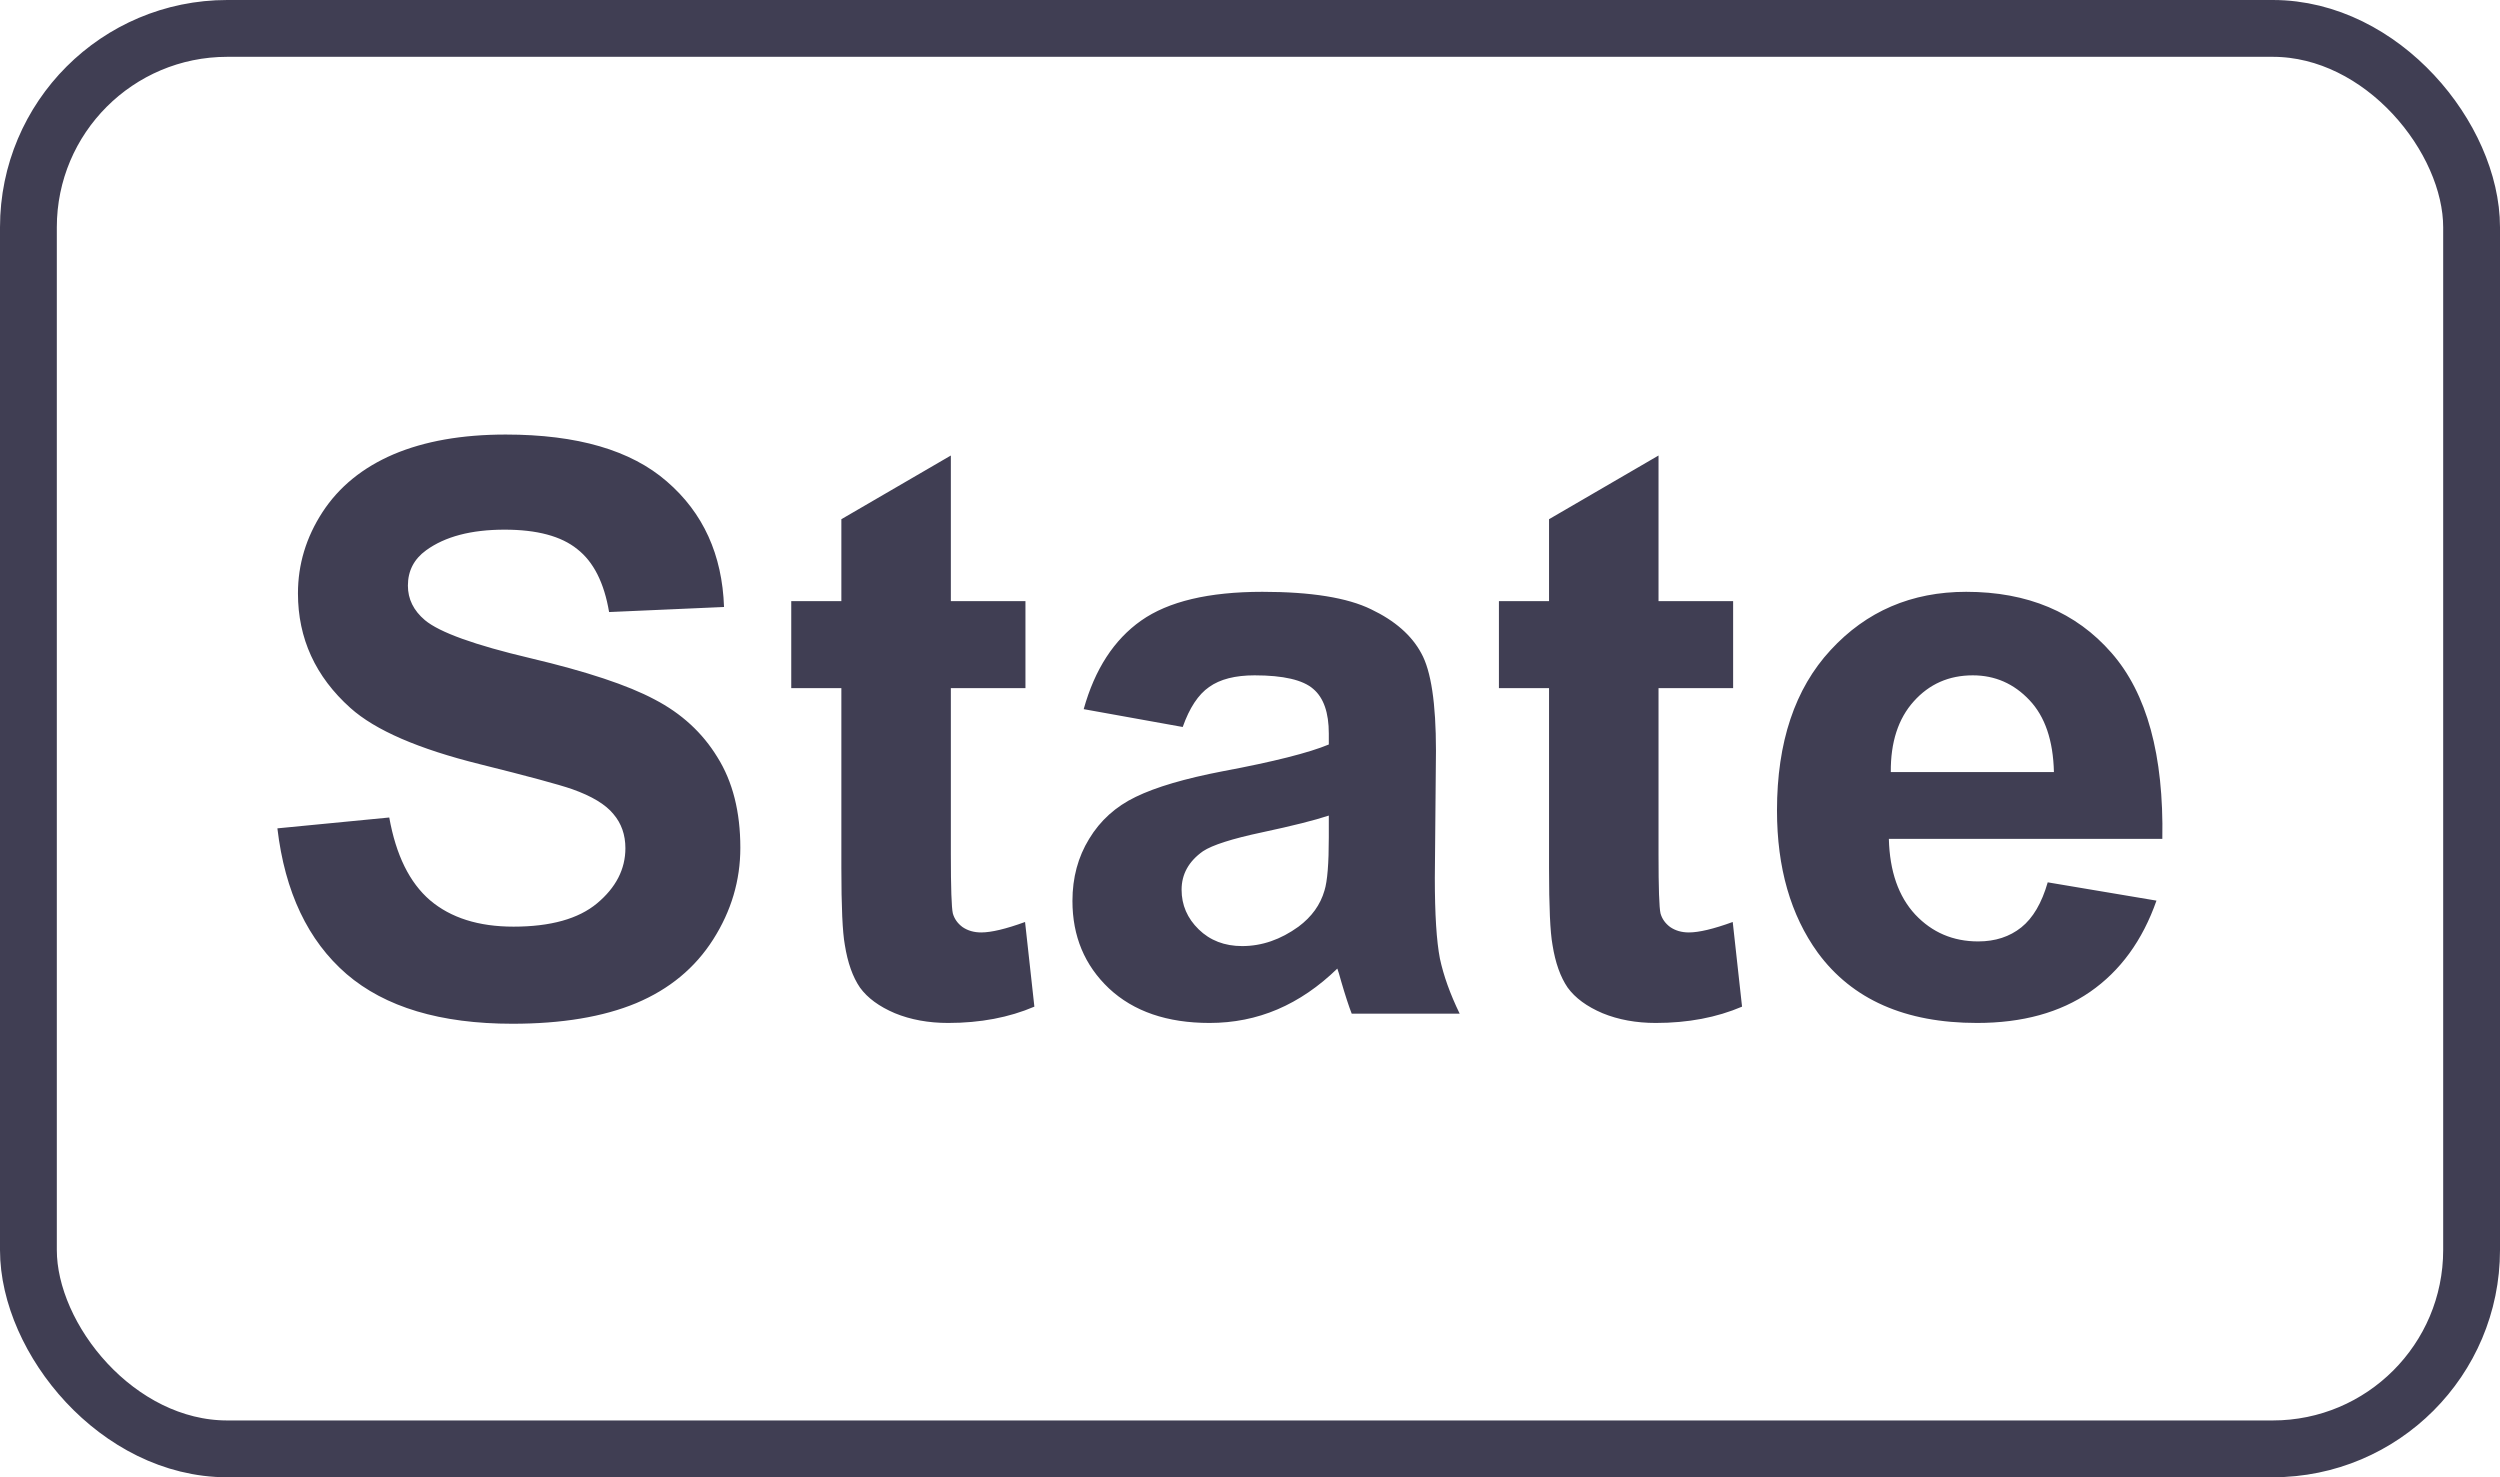
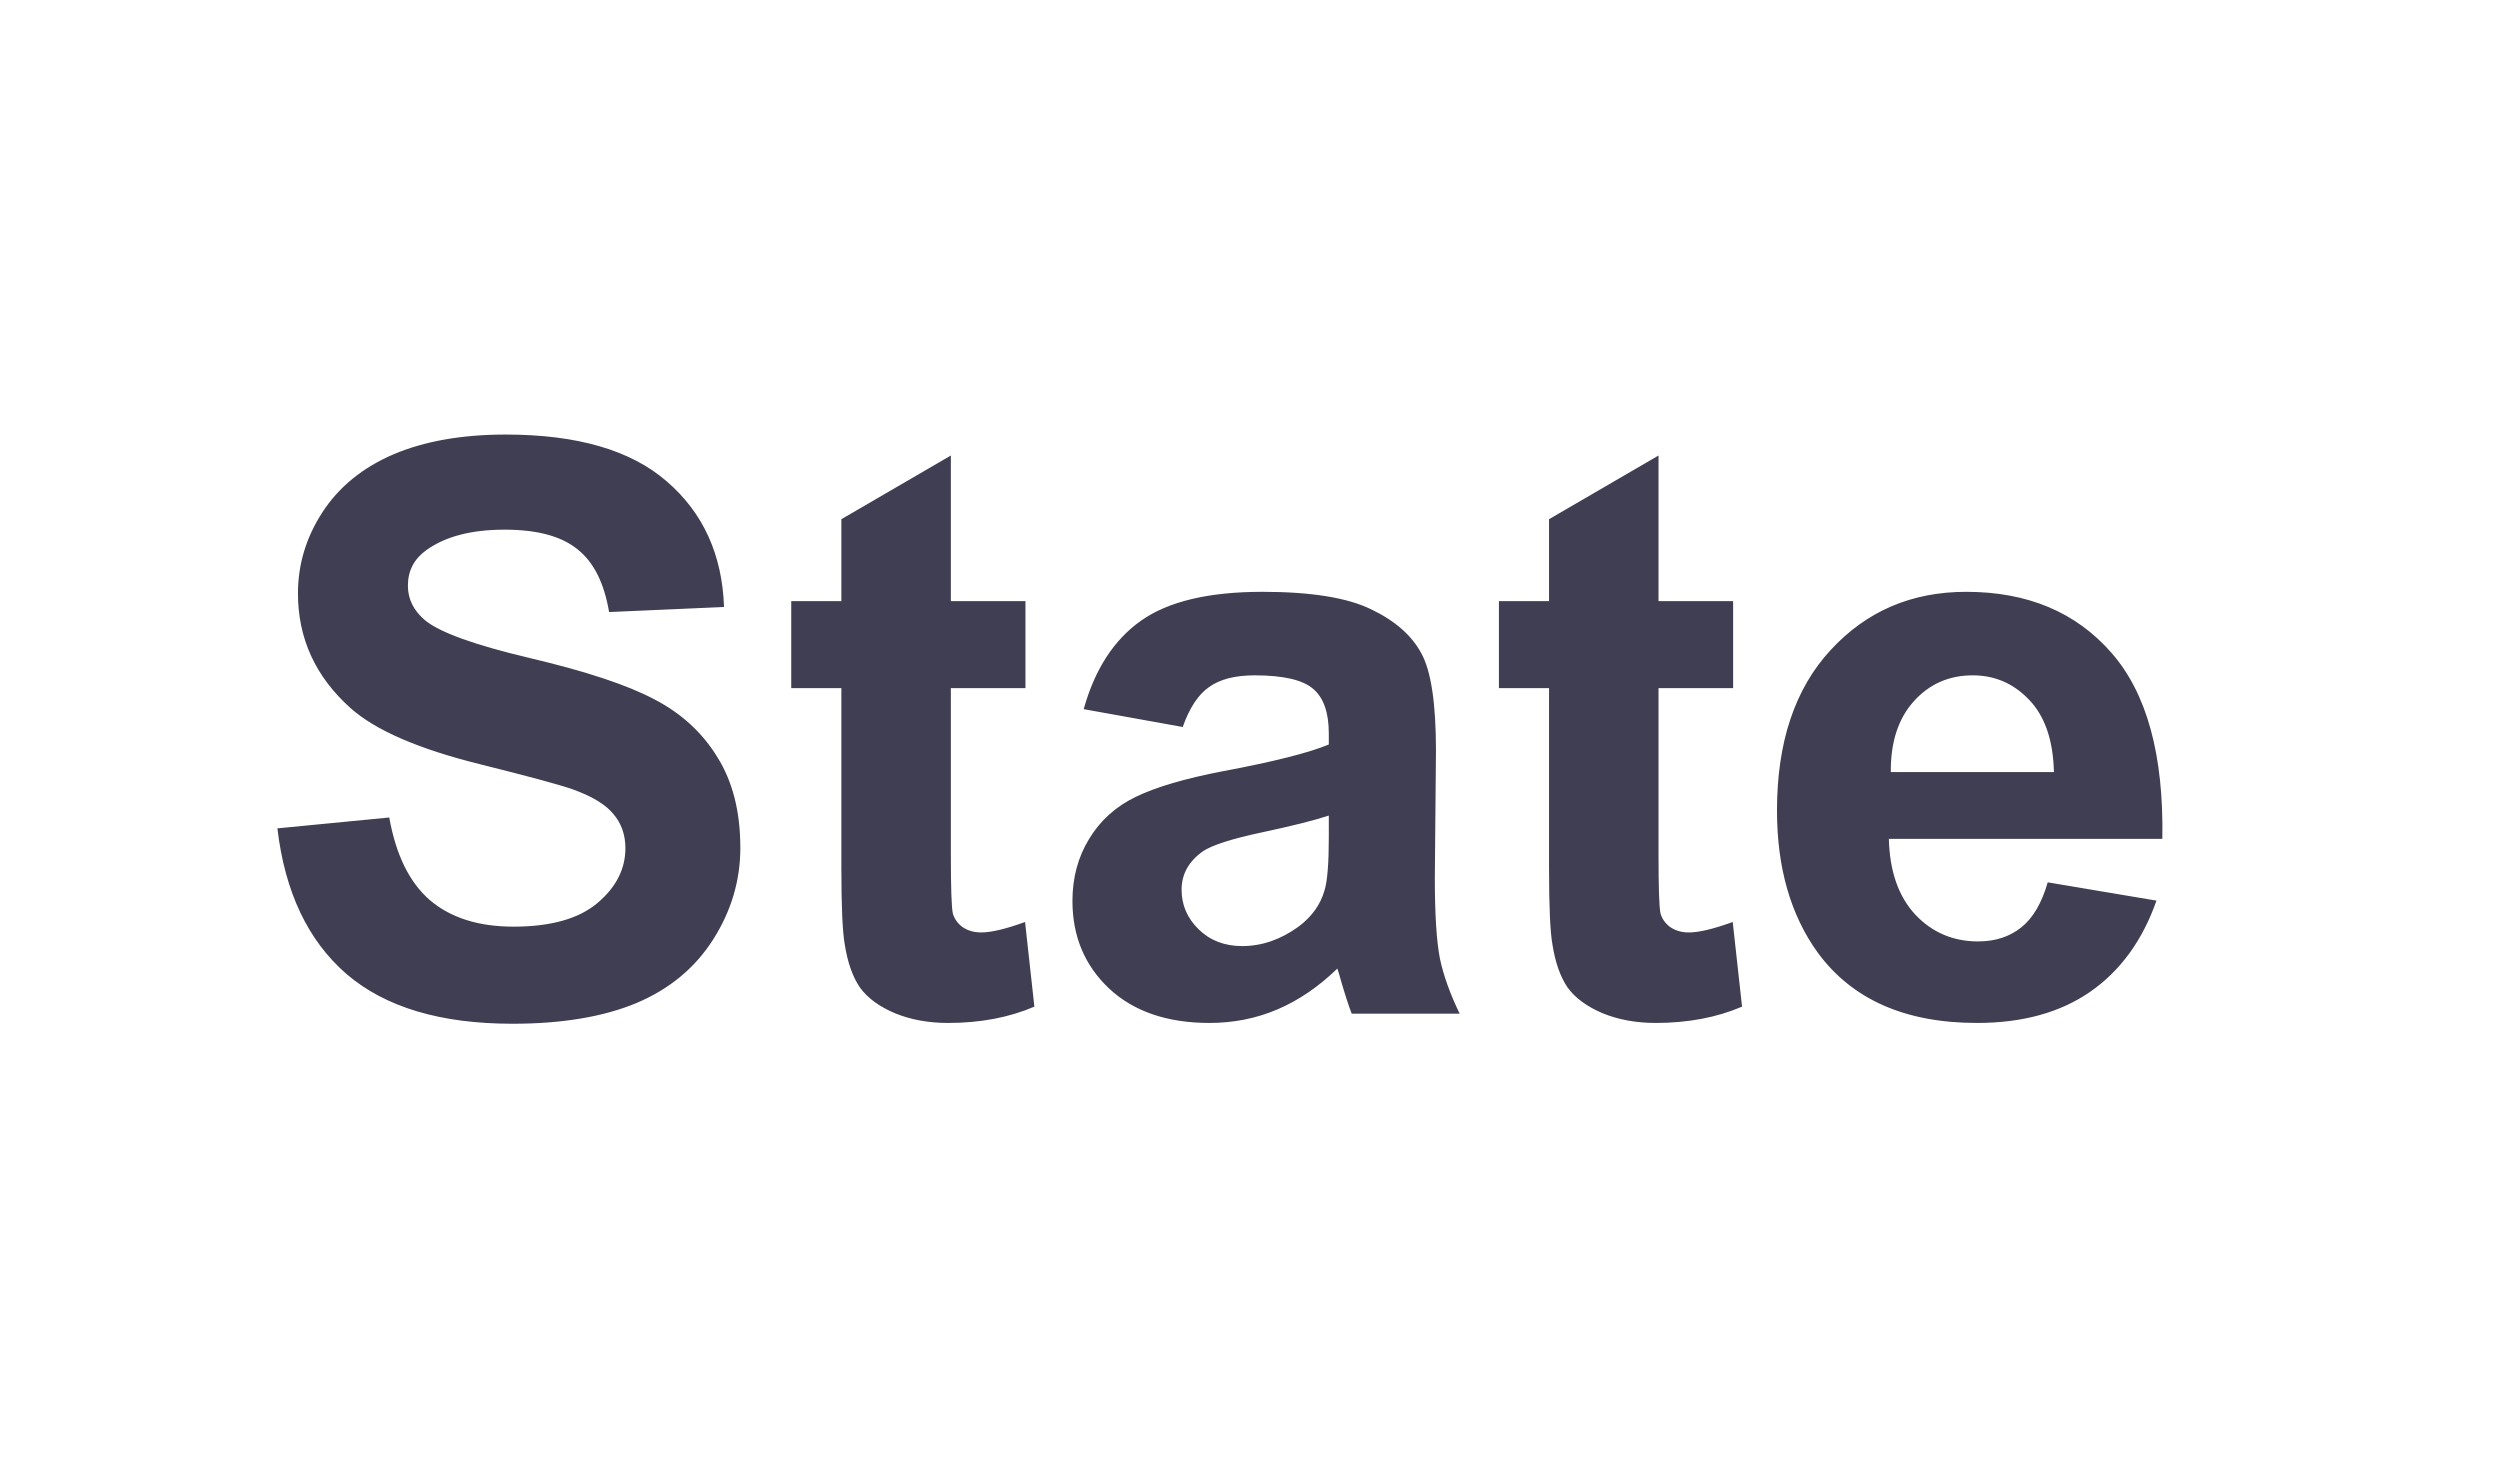
<svg xmlns="http://www.w3.org/2000/svg" width="44" height="26" viewBox="0 0 44 26" fill="none">
-   <rect x="0.5" y="0.5" width="43" height="25" rx="3.5" stroke="#403E53" />
-   <path d="M4.882 14.579L6.851 14.388C6.969 15.049 7.208 15.534 7.568 15.844C7.933 16.154 8.423 16.309 9.038 16.309C9.69 16.309 10.18 16.172 10.508 15.899C10.841 15.621 11.007 15.297 11.007 14.928C11.007 14.691 10.936 14.49 10.795 14.326C10.658 14.158 10.417 14.012 10.07 13.889C9.833 13.807 9.293 13.661 8.45 13.451C7.366 13.182 6.604 12.852 6.167 12.46C5.552 11.909 5.244 11.236 5.244 10.444C5.244 9.933 5.388 9.457 5.675 9.015C5.966 8.568 6.383 8.229 6.926 7.996C7.473 7.764 8.131 7.648 8.901 7.648C10.159 7.648 11.105 7.923 11.738 8.475C12.376 9.026 12.711 9.762 12.743 10.683L10.72 10.772C10.633 10.257 10.446 9.887 10.159 9.664C9.877 9.436 9.451 9.322 8.881 9.322C8.293 9.322 7.833 9.443 7.5 9.685C7.286 9.84 7.179 10.047 7.179 10.307C7.179 10.544 7.279 10.746 7.479 10.915C7.735 11.129 8.354 11.353 9.339 11.585C10.323 11.818 11.05 12.059 11.52 12.31C11.993 12.556 12.363 12.895 12.627 13.328C12.896 13.757 13.03 14.288 13.03 14.921C13.03 15.495 12.871 16.033 12.552 16.534C12.233 17.036 11.782 17.409 11.198 17.655C10.615 17.897 9.888 18.018 9.018 18.018C7.751 18.018 6.778 17.726 6.099 17.143C5.42 16.555 5.014 15.7 4.882 14.579ZM18.048 10.58V12.111H16.735V15.037C16.735 15.63 16.747 15.976 16.77 16.076C16.797 16.172 16.854 16.252 16.94 16.316C17.032 16.379 17.141 16.411 17.269 16.411C17.446 16.411 17.704 16.35 18.041 16.227L18.205 17.717C17.759 17.908 17.253 18.004 16.688 18.004C16.341 18.004 16.029 17.947 15.751 17.833C15.473 17.715 15.268 17.564 15.136 17.382C15.008 17.195 14.919 16.945 14.869 16.63C14.828 16.407 14.808 15.956 14.808 15.277V12.111H13.926V10.58H14.808V9.138L16.735 8.017V10.58H18.048ZM20.816 12.795L19.073 12.481C19.269 11.779 19.606 11.259 20.085 10.922C20.564 10.585 21.274 10.416 22.218 10.416C23.075 10.416 23.713 10.519 24.132 10.724C24.551 10.924 24.845 11.182 25.014 11.496C25.187 11.806 25.273 12.378 25.273 13.212L25.253 15.454C25.253 16.092 25.283 16.564 25.342 16.869C25.406 17.17 25.522 17.494 25.69 17.84H23.79C23.74 17.712 23.678 17.523 23.605 17.273C23.574 17.159 23.551 17.084 23.537 17.047C23.209 17.366 22.858 17.605 22.484 17.765C22.111 17.924 21.712 18.004 21.288 18.004C20.541 18.004 19.951 17.801 19.518 17.396C19.089 16.99 18.875 16.477 18.875 15.857C18.875 15.447 18.973 15.083 19.169 14.764C19.365 14.44 19.638 14.194 19.989 14.025C20.345 13.852 20.855 13.702 21.52 13.574C22.418 13.406 23.04 13.248 23.387 13.103V12.911C23.387 12.542 23.296 12.28 23.113 12.125C22.931 11.966 22.587 11.886 22.081 11.886C21.739 11.886 21.473 11.954 21.281 12.091C21.09 12.223 20.935 12.458 20.816 12.795ZM23.387 14.354C23.141 14.436 22.751 14.534 22.218 14.648C21.685 14.761 21.336 14.873 21.172 14.982C20.921 15.16 20.796 15.386 20.796 15.659C20.796 15.928 20.896 16.161 21.097 16.357C21.297 16.552 21.552 16.651 21.862 16.651C22.209 16.651 22.539 16.537 22.854 16.309C23.086 16.136 23.239 15.924 23.311 15.673C23.362 15.509 23.387 15.197 23.387 14.736V14.354ZM30.503 10.58V12.111H29.19V15.037C29.19 15.63 29.202 15.976 29.225 16.076C29.252 16.172 29.309 16.252 29.395 16.316C29.487 16.379 29.596 16.411 29.724 16.411C29.901 16.411 30.159 16.35 30.496 16.227L30.66 17.717C30.213 17.908 29.708 18.004 29.143 18.004C28.796 18.004 28.484 17.947 28.206 17.833C27.928 17.715 27.723 17.564 27.591 17.382C27.463 17.195 27.374 16.945 27.324 16.63C27.283 16.407 27.263 15.956 27.263 15.277V12.111H26.381V10.58H27.263V9.138L29.19 8.017V10.58H30.503ZM36.04 15.529L37.954 15.851C37.708 16.552 37.318 17.088 36.785 17.457C36.257 17.822 35.593 18.004 34.796 18.004C33.533 18.004 32.599 17.592 31.993 16.767C31.515 16.106 31.275 15.272 31.275 14.265C31.275 13.062 31.59 12.121 32.219 11.441C32.848 10.758 33.643 10.416 34.605 10.416C35.685 10.416 36.537 10.774 37.161 11.489C37.785 12.2 38.084 13.292 38.057 14.764H33.244C33.258 15.334 33.413 15.778 33.709 16.097C34.005 16.411 34.374 16.569 34.816 16.569C35.117 16.569 35.37 16.486 35.575 16.322C35.78 16.158 35.935 15.894 36.04 15.529ZM36.149 13.588C36.136 13.032 35.992 12.611 35.719 12.323C35.445 12.032 35.113 11.886 34.721 11.886C34.301 11.886 33.955 12.039 33.682 12.344C33.408 12.649 33.274 13.064 33.278 13.588H36.149Z" fill="#403E53" />
+   <path d="M4.882 14.579L6.851 14.388C6.969 15.049 7.208 15.534 7.568 15.844C7.933 16.154 8.423 16.309 9.038 16.309C9.69 16.309 10.18 16.172 10.508 15.899C10.841 15.621 11.007 15.297 11.007 14.928C11.007 14.691 10.936 14.49 10.795 14.326C10.658 14.158 10.417 14.012 10.07 13.889C9.833 13.807 9.293 13.661 8.45 13.451C7.366 13.182 6.604 12.852 6.167 12.46C5.552 11.909 5.244 11.236 5.244 10.444C5.244 9.933 5.388 9.457 5.675 9.015C5.966 8.568 6.383 8.229 6.926 7.996C7.473 7.764 8.131 7.648 8.901 7.648C10.159 7.648 11.105 7.923 11.738 8.475C12.376 9.026 12.711 9.762 12.743 10.683L10.72 10.772C10.633 10.257 10.446 9.887 10.159 9.664C9.877 9.436 9.451 9.322 8.881 9.322C8.293 9.322 7.833 9.443 7.5 9.685C7.286 9.84 7.179 10.047 7.179 10.307C7.179 10.544 7.279 10.746 7.479 10.915C7.735 11.129 8.354 11.353 9.339 11.585C10.323 11.818 11.05 12.059 11.52 12.31C11.993 12.556 12.363 12.895 12.627 13.328C12.896 13.757 13.03 14.288 13.03 14.921C13.03 15.495 12.871 16.033 12.552 16.534C12.233 17.036 11.782 17.409 11.198 17.655C10.615 17.897 9.888 18.018 9.018 18.018C7.751 18.018 6.778 17.726 6.099 17.143C5.42 16.555 5.014 15.7 4.882 14.579ZM18.048 10.58V12.111H16.735V15.037C16.735 15.63 16.747 15.976 16.77 16.076C16.797 16.172 16.854 16.252 16.94 16.316C17.032 16.379 17.141 16.411 17.269 16.411C17.446 16.411 17.704 16.35 18.041 16.227L18.205 17.717C17.759 17.908 17.253 18.004 16.688 18.004C16.341 18.004 16.029 17.947 15.751 17.833C15.473 17.715 15.268 17.564 15.136 17.382C15.008 17.195 14.919 16.945 14.869 16.63C14.828 16.407 14.808 15.956 14.808 15.277V12.111H13.926V10.58H14.808V9.138L16.735 8.017V10.58H18.048ZM20.816 12.795L19.073 12.481C19.269 11.779 19.606 11.259 20.085 10.922C20.564 10.585 21.274 10.416 22.218 10.416C23.075 10.416 23.713 10.519 24.132 10.724C24.551 10.924 24.845 11.182 25.014 11.496C25.187 11.806 25.273 12.378 25.273 13.212L25.253 15.454C25.253 16.092 25.283 16.564 25.342 16.869C25.406 17.17 25.522 17.494 25.69 17.84H23.79C23.74 17.712 23.678 17.523 23.605 17.273C23.574 17.159 23.551 17.084 23.537 17.047C23.209 17.366 22.858 17.605 22.484 17.765C22.111 17.924 21.712 18.004 21.288 18.004C20.541 18.004 19.951 17.801 19.518 17.396C19.089 16.99 18.875 16.477 18.875 15.857C18.875 15.447 18.973 15.083 19.169 14.764C19.365 14.44 19.638 14.194 19.989 14.025C20.345 13.852 20.855 13.702 21.52 13.574C22.418 13.406 23.04 13.248 23.387 13.103V12.911C23.387 12.542 23.296 12.28 23.113 12.125C22.931 11.966 22.587 11.886 22.081 11.886C21.739 11.886 21.473 11.954 21.281 12.091C21.09 12.223 20.935 12.458 20.816 12.795ZM23.387 14.354C23.141 14.436 22.751 14.534 22.218 14.648C21.685 14.761 21.336 14.873 21.172 14.982C20.921 15.16 20.796 15.386 20.796 15.659C20.796 15.928 20.896 16.161 21.097 16.357C21.297 16.552 21.552 16.651 21.862 16.651C22.209 16.651 22.539 16.537 22.854 16.309C23.086 16.136 23.239 15.924 23.311 15.673C23.362 15.509 23.387 15.197 23.387 14.736V14.354ZM30.503 10.58V12.111H29.19V15.037C29.19 15.63 29.202 15.976 29.225 16.076C29.252 16.172 29.309 16.252 29.395 16.316C29.487 16.379 29.596 16.411 29.724 16.411C29.901 16.411 30.159 16.35 30.496 16.227L30.66 17.717C30.213 17.908 29.708 18.004 29.143 18.004C28.796 18.004 28.484 17.947 28.206 17.833C27.928 17.715 27.723 17.564 27.591 17.382C27.463 17.195 27.374 16.945 27.324 16.63C27.283 16.407 27.263 15.956 27.263 15.277V12.111H26.381V10.58H27.263V9.138L29.19 8.017V10.58H30.503ZM36.04 15.529L37.954 15.851C37.708 16.552 37.318 17.088 36.785 17.457C36.257 17.822 35.593 18.004 34.796 18.004C33.533 18.004 32.599 17.592 31.993 16.767C31.515 16.106 31.275 15.272 31.275 14.265C31.275 13.062 31.59 12.121 32.219 11.441C32.848 10.758 33.643 10.416 34.605 10.416C35.685 10.416 36.537 10.774 37.161 11.489C37.785 12.2 38.084 13.292 38.057 14.764H33.244C33.258 15.334 33.413 15.778 33.709 16.097C34.005 16.411 34.374 16.569 34.816 16.569C35.117 16.569 35.37 16.486 35.575 16.322C35.78 16.158 35.935 15.894 36.04 15.529ZM36.149 13.588C36.136 13.032 35.992 12.611 35.719 12.323C35.445 12.032 35.113 11.886 34.721 11.886C34.301 11.886 33.955 12.039 33.682 12.344C33.408 12.649 33.274 13.064 33.278 13.588Z" fill="#403E53" />
</svg>